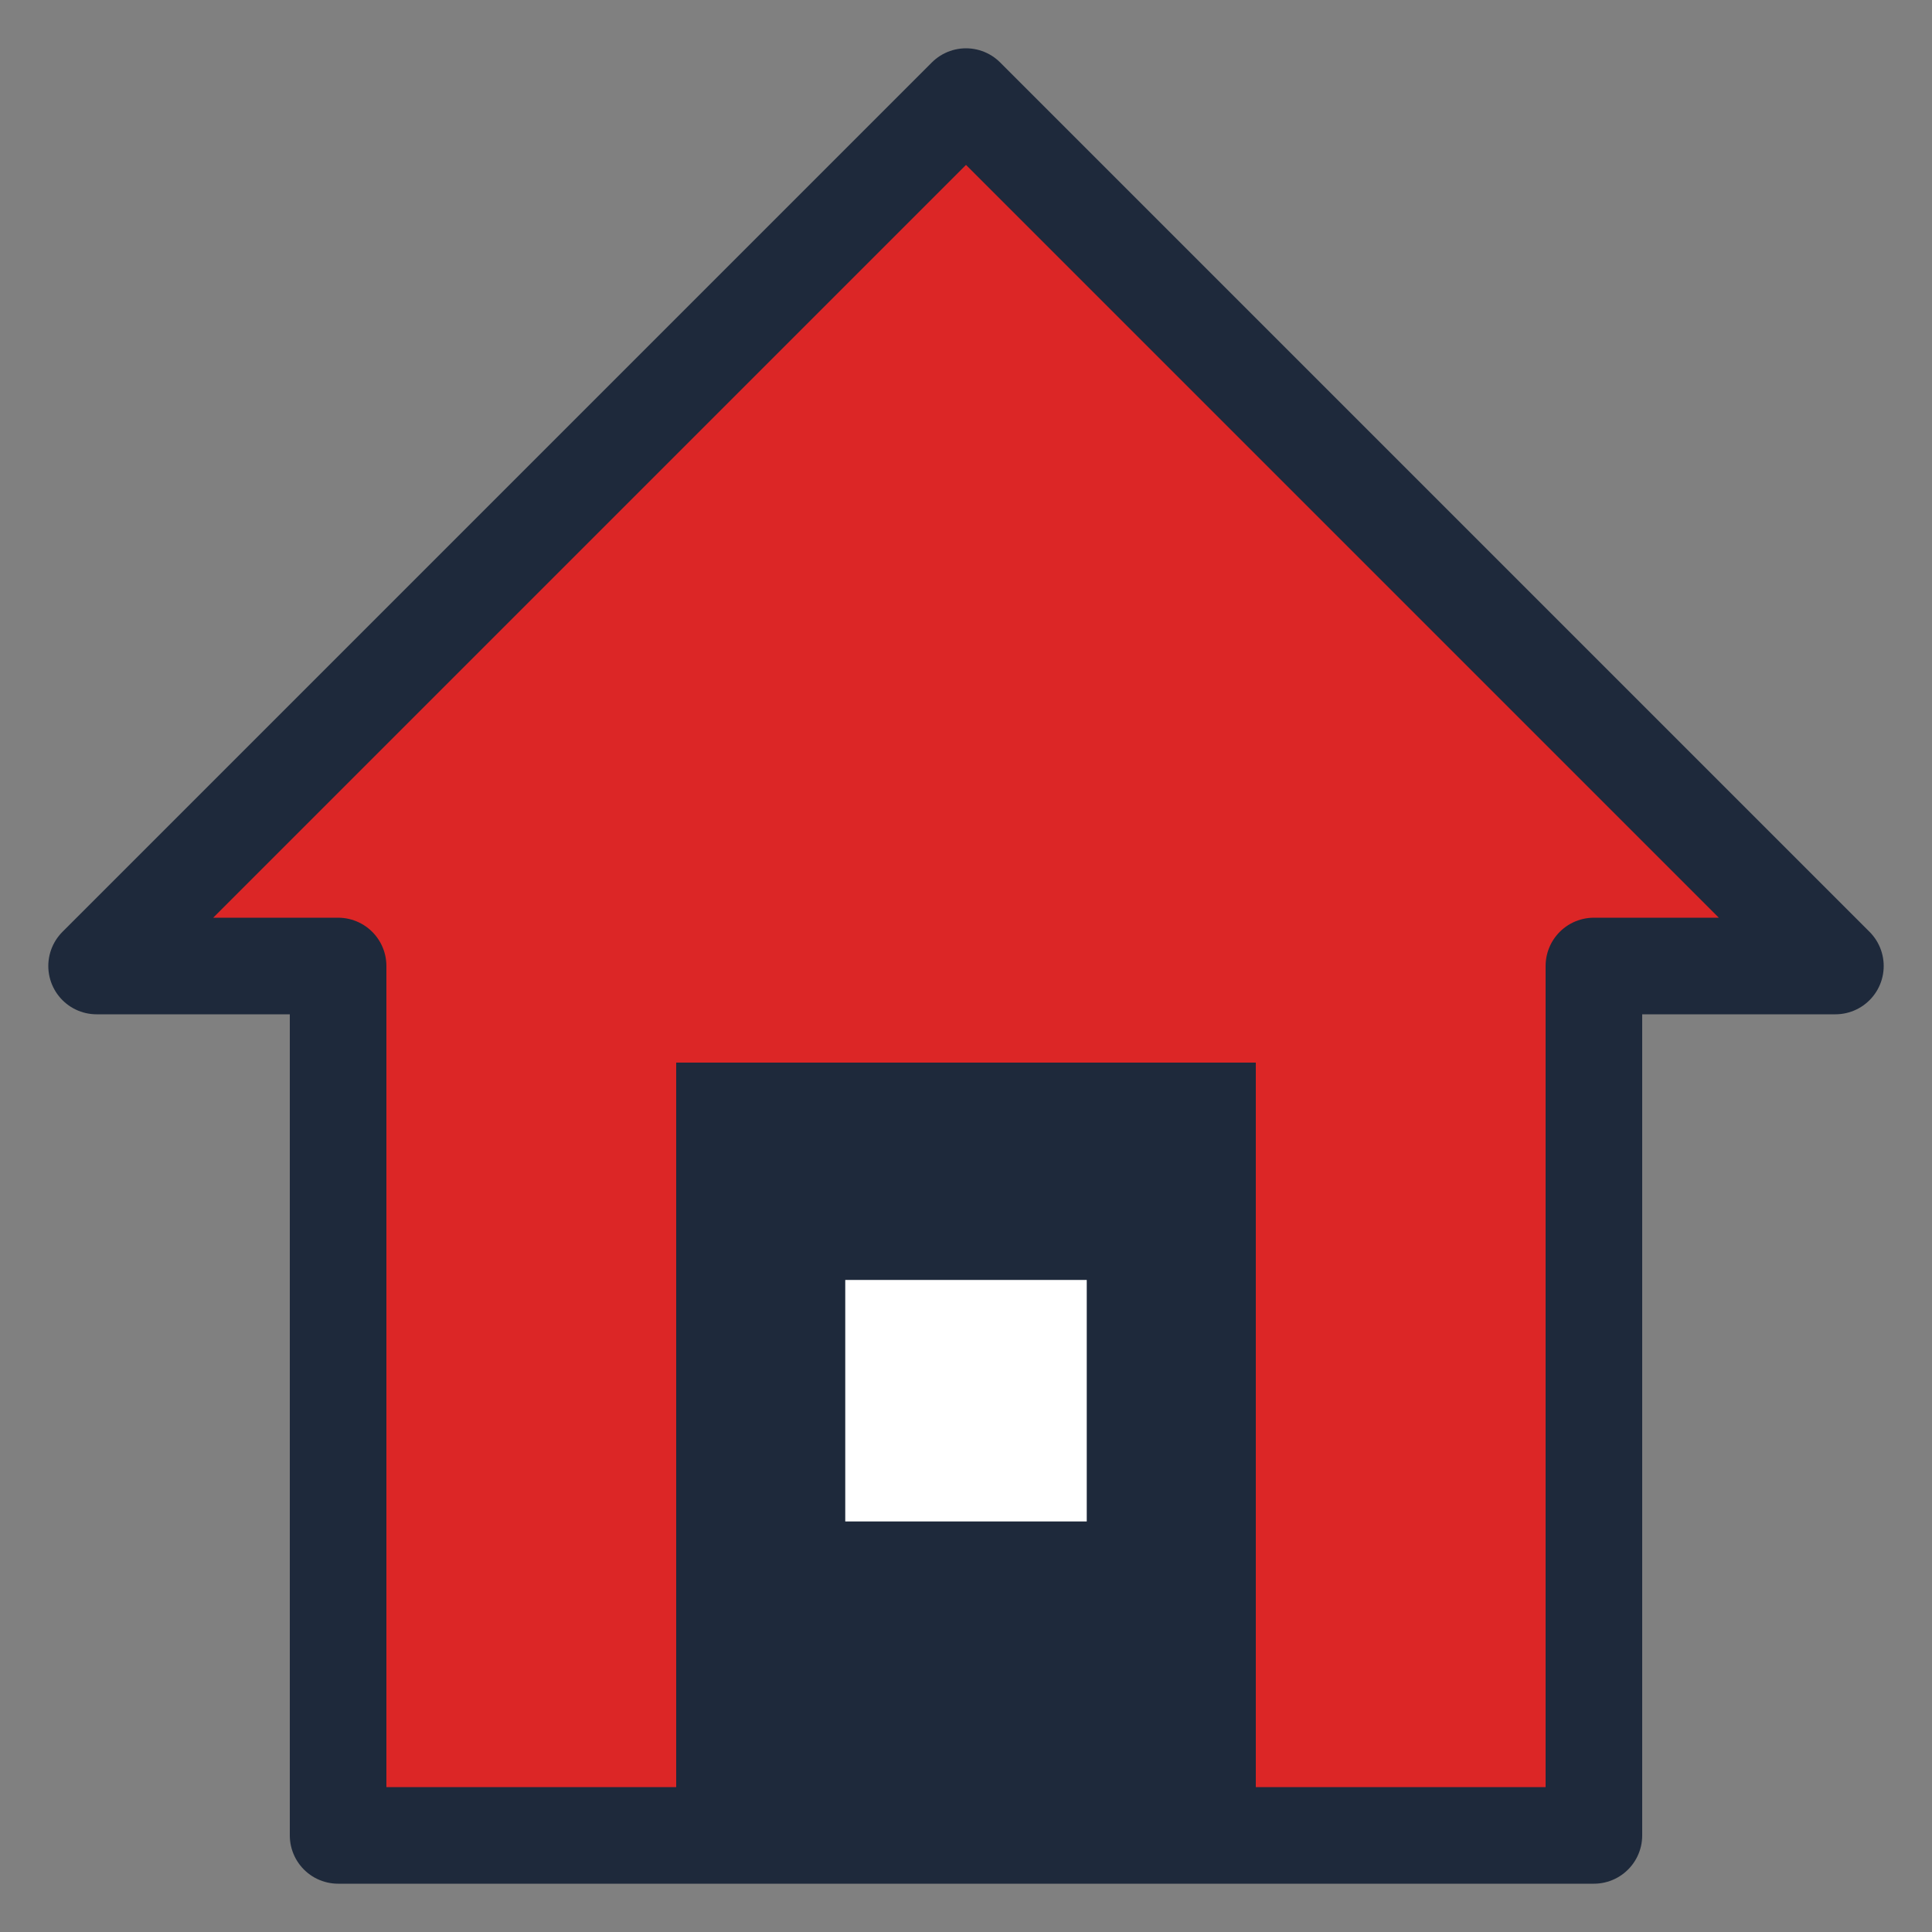
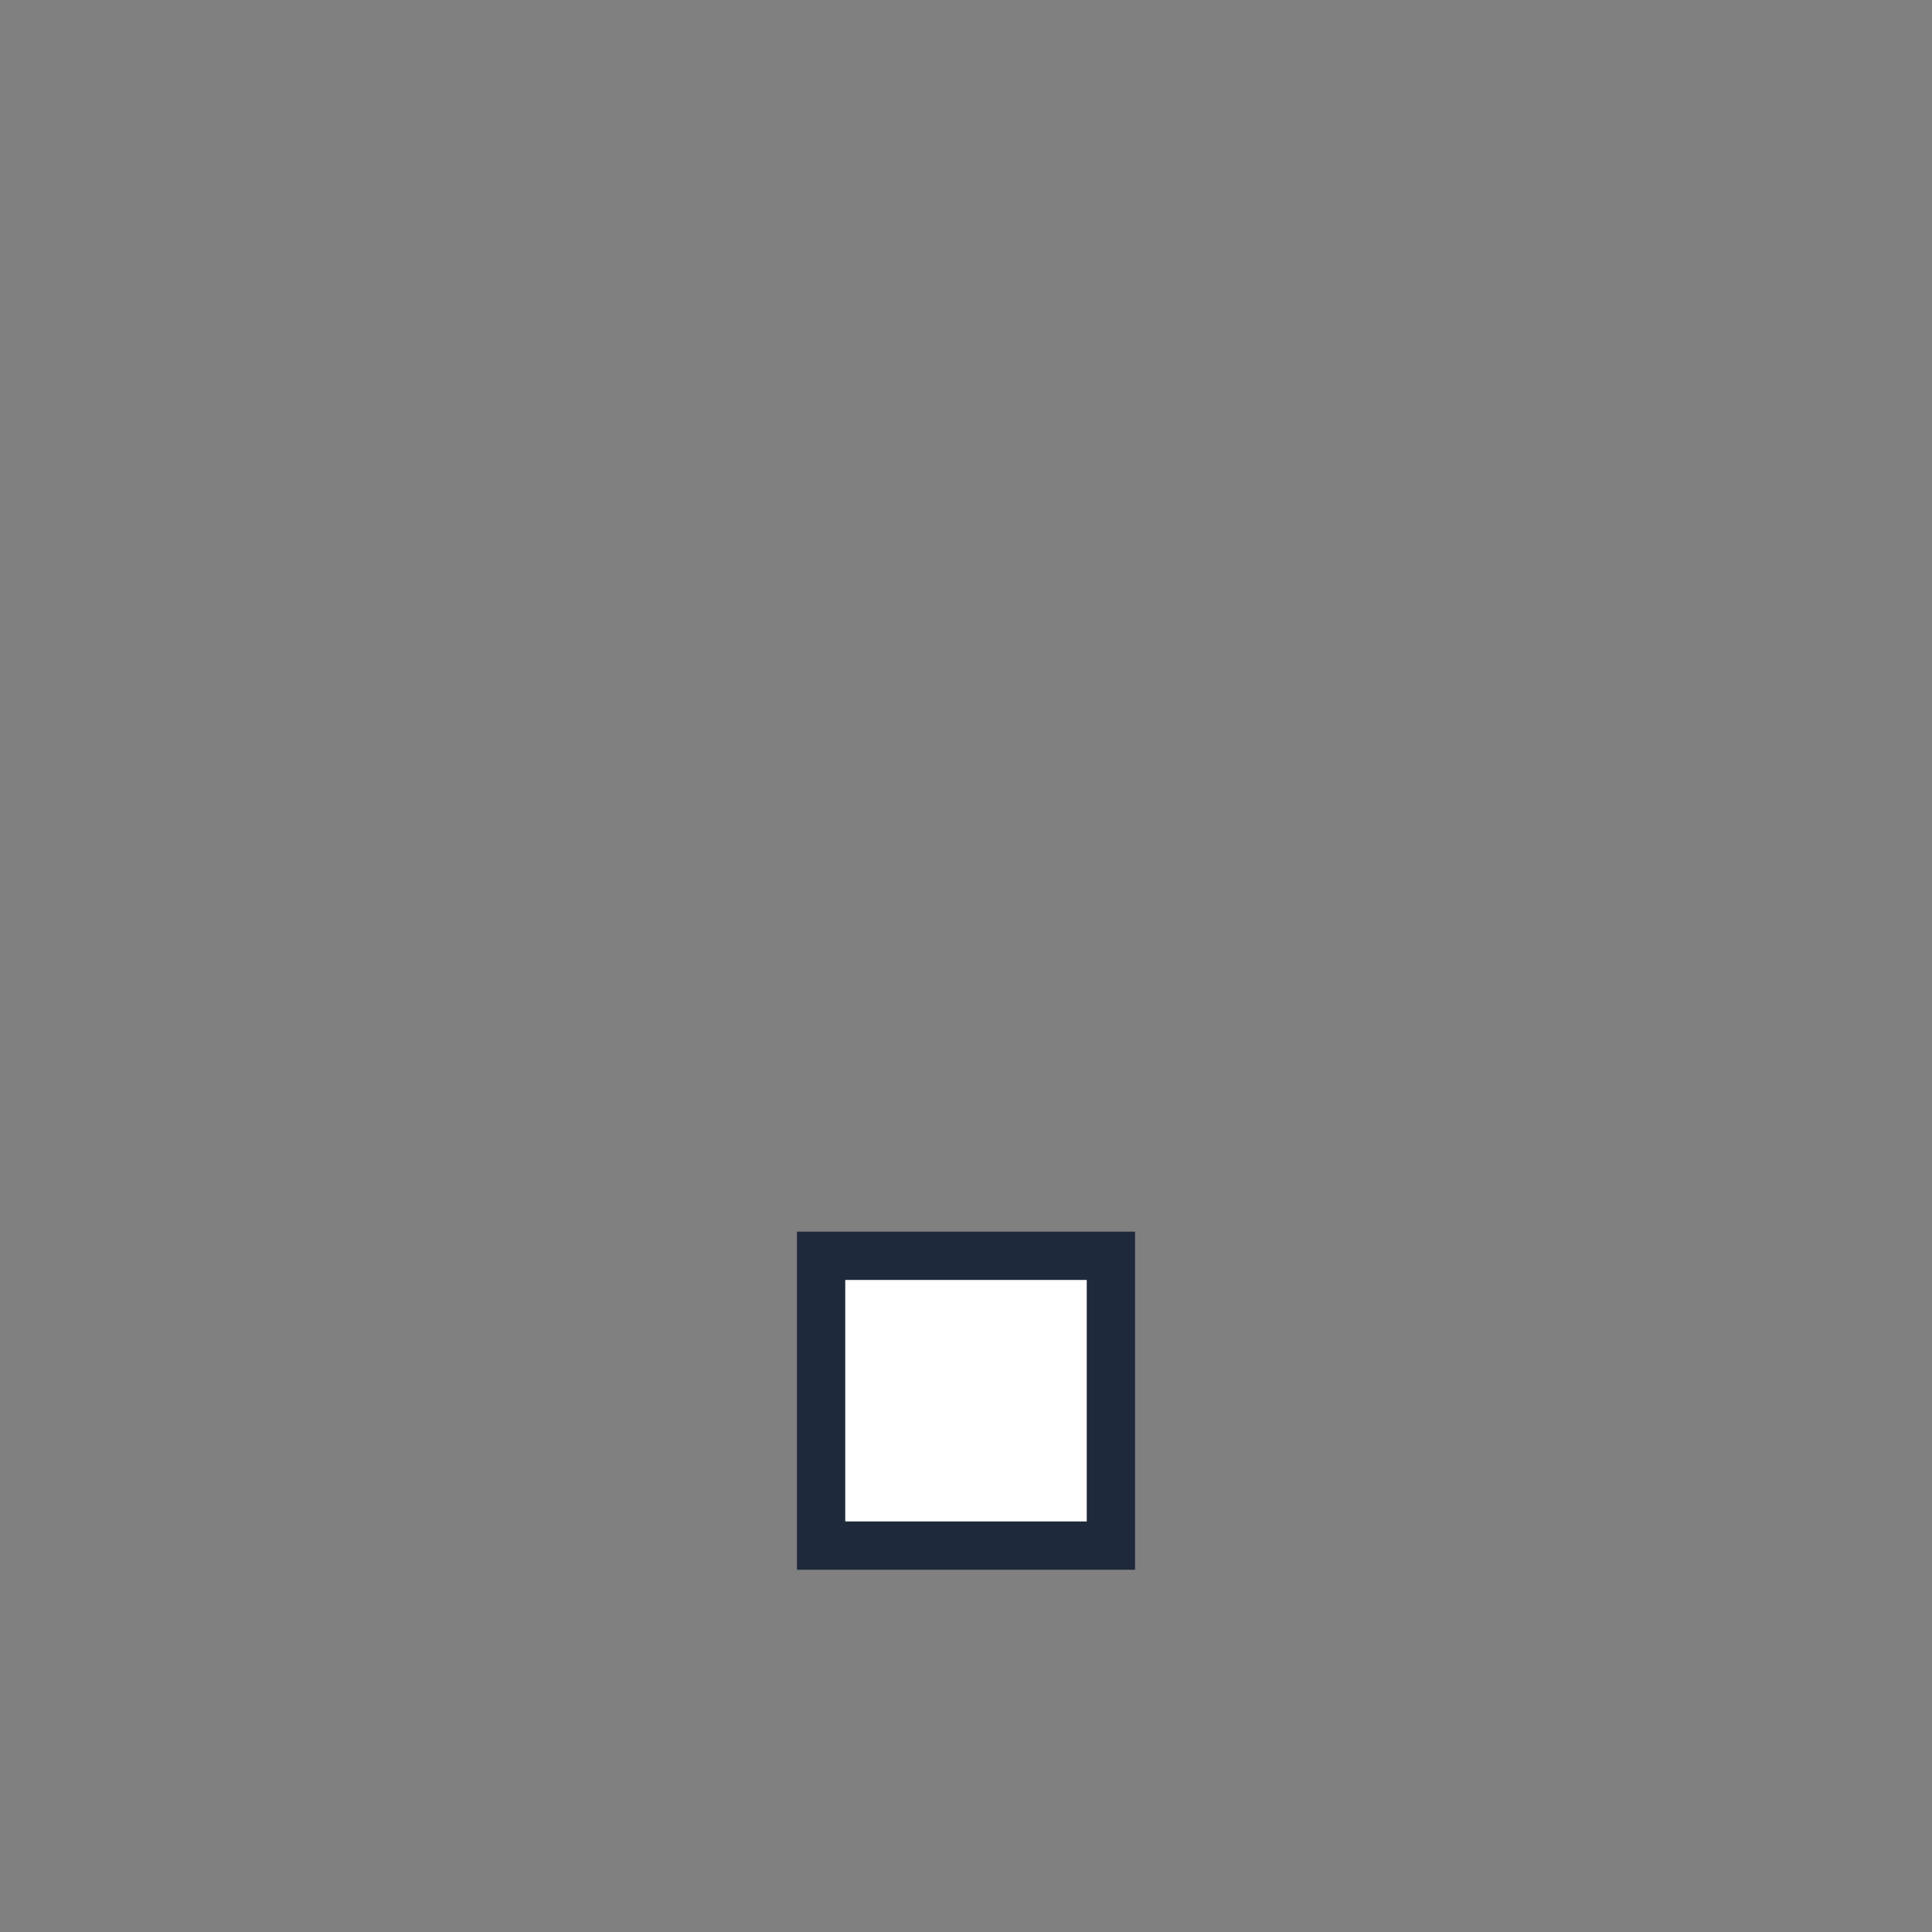
<svg xmlns="http://www.w3.org/2000/svg" width="40" height="40" viewBox="0 0 40 40" fill="none">
  <rect x="0" y="0" width="40" height="40" fill="#808080" stroke="none" />
-   <path d="M20 2L2 20H7V38H33V20H38L20 2Z" fill="#dc2626" stroke="#1e293b" stroke-width="2" stroke-linejoin="round" />
-   <path d="M14 22V38H26V22H14Z" fill="#1e293b" />
  <rect x="17" y="26" width="6" height="6" fill="#ffffff" stroke="#1e293b" stroke-width="1" />
</svg>